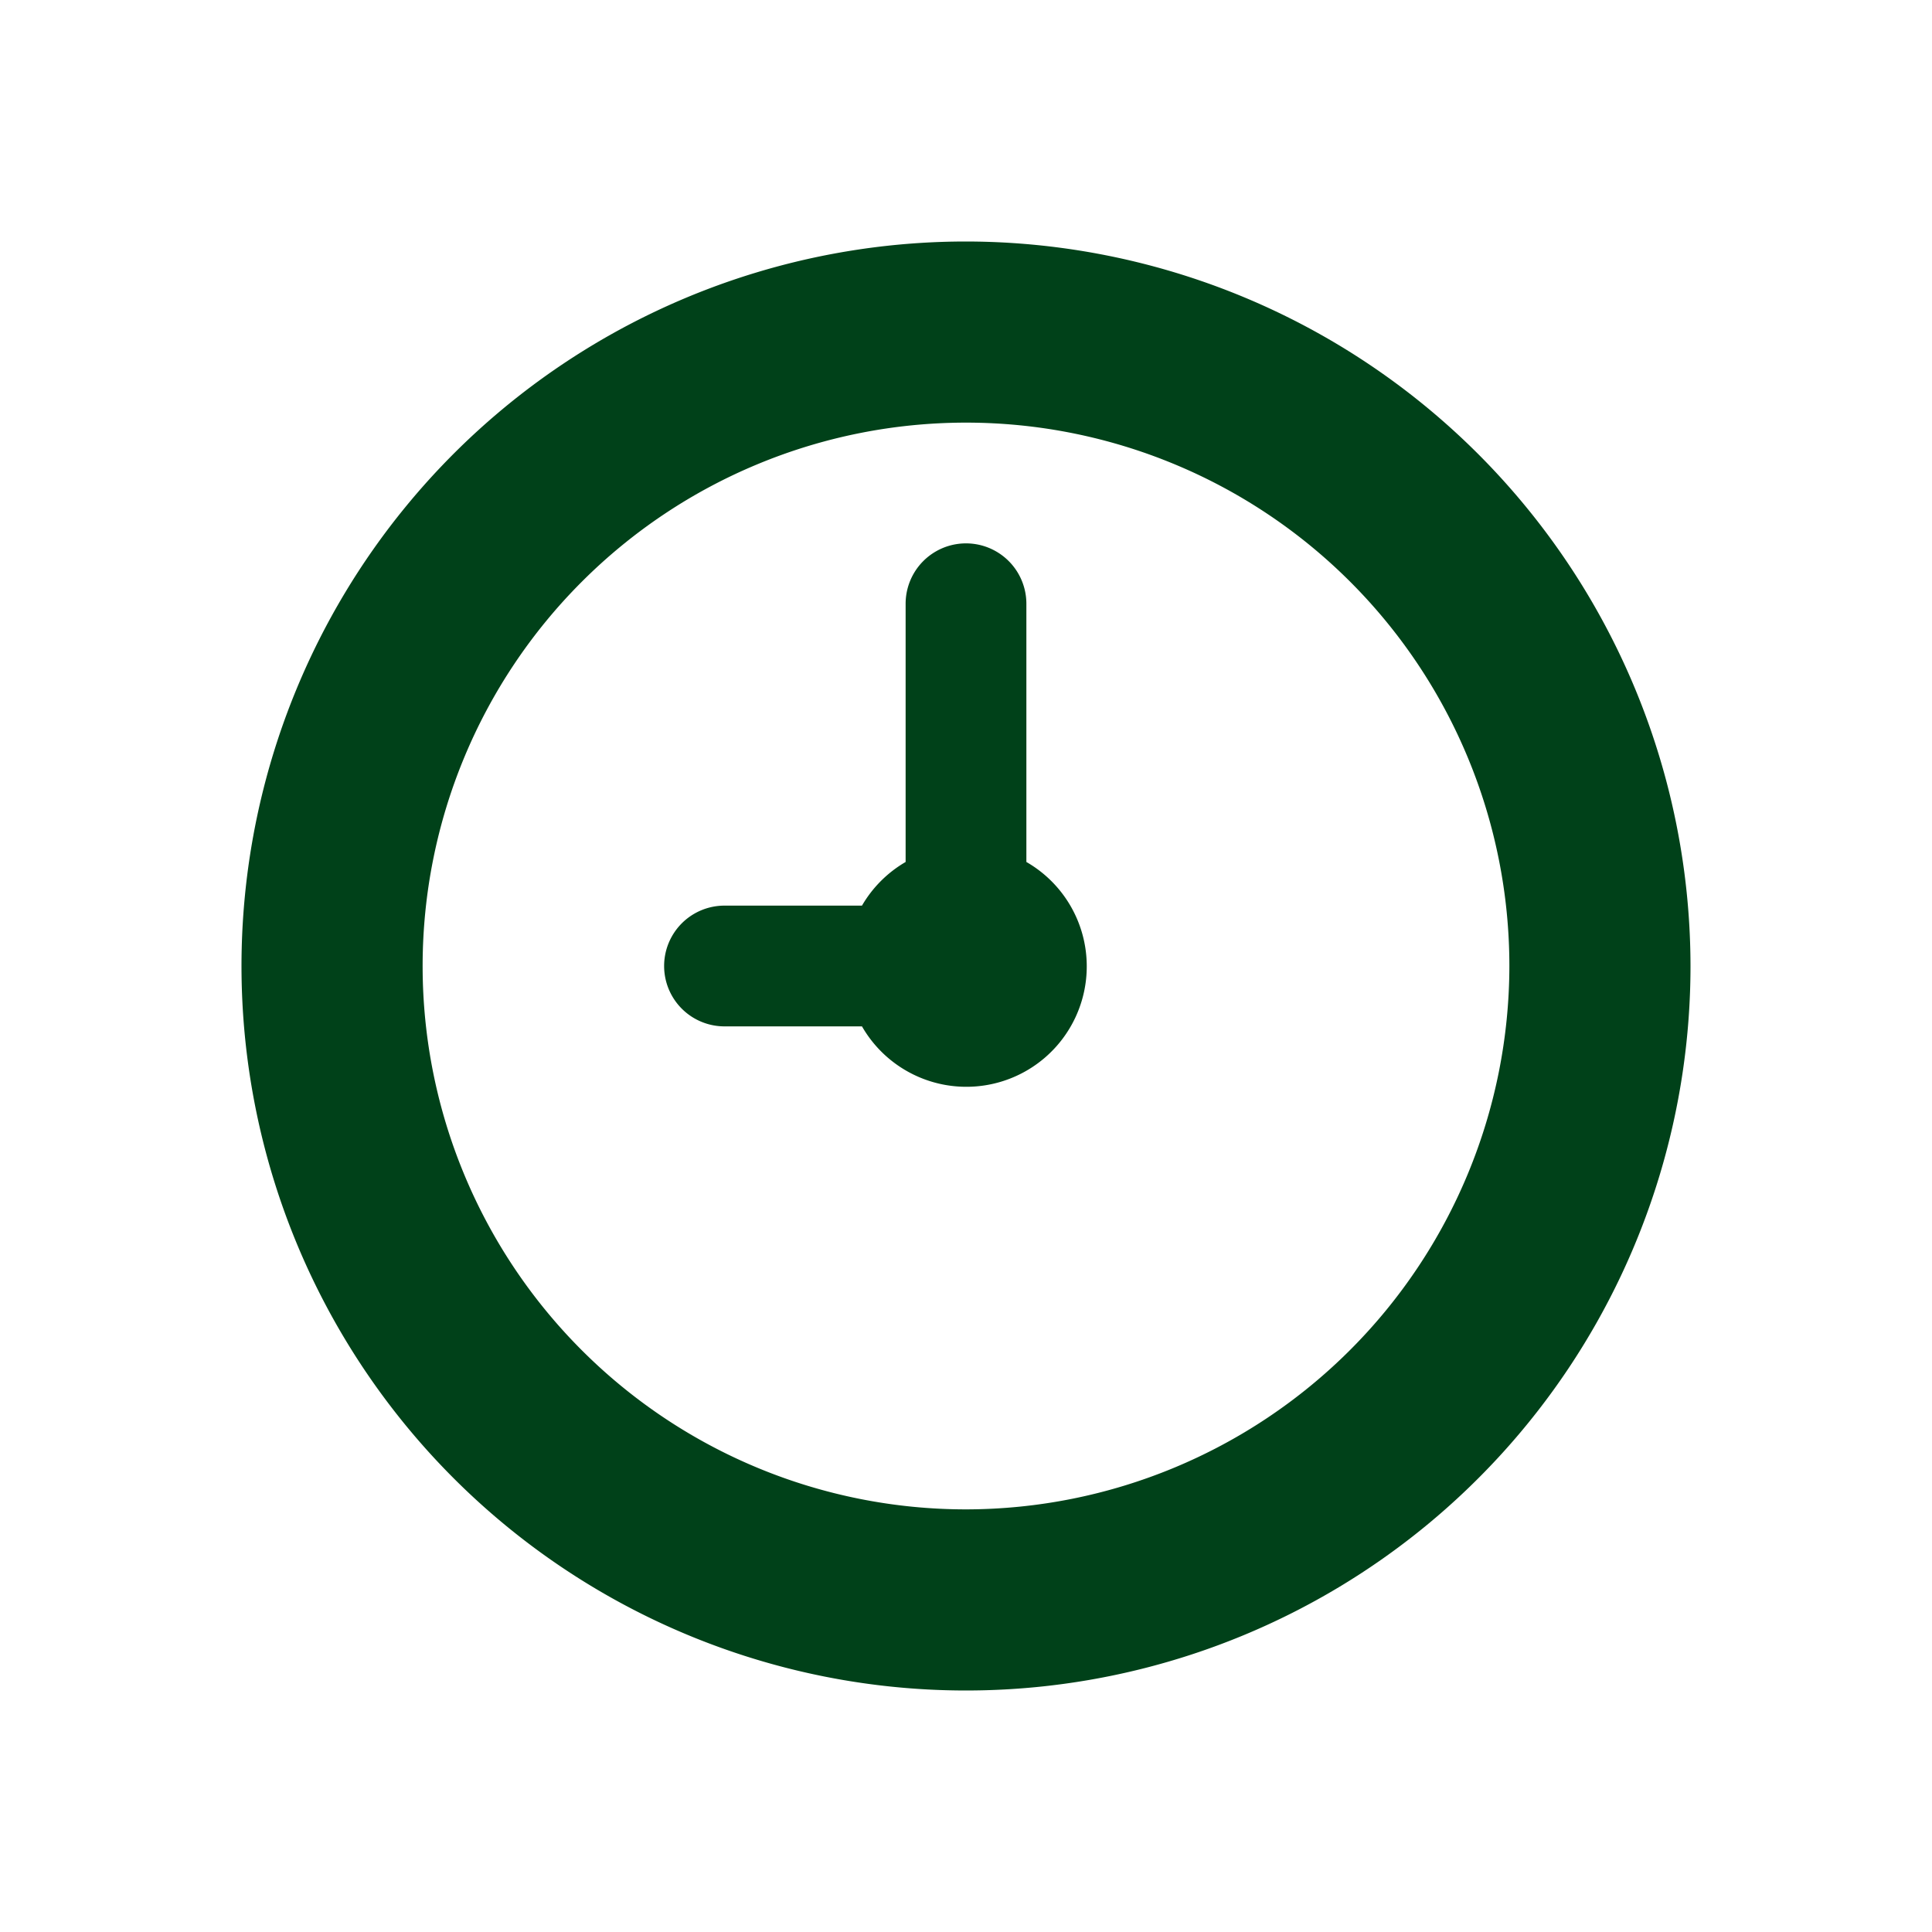
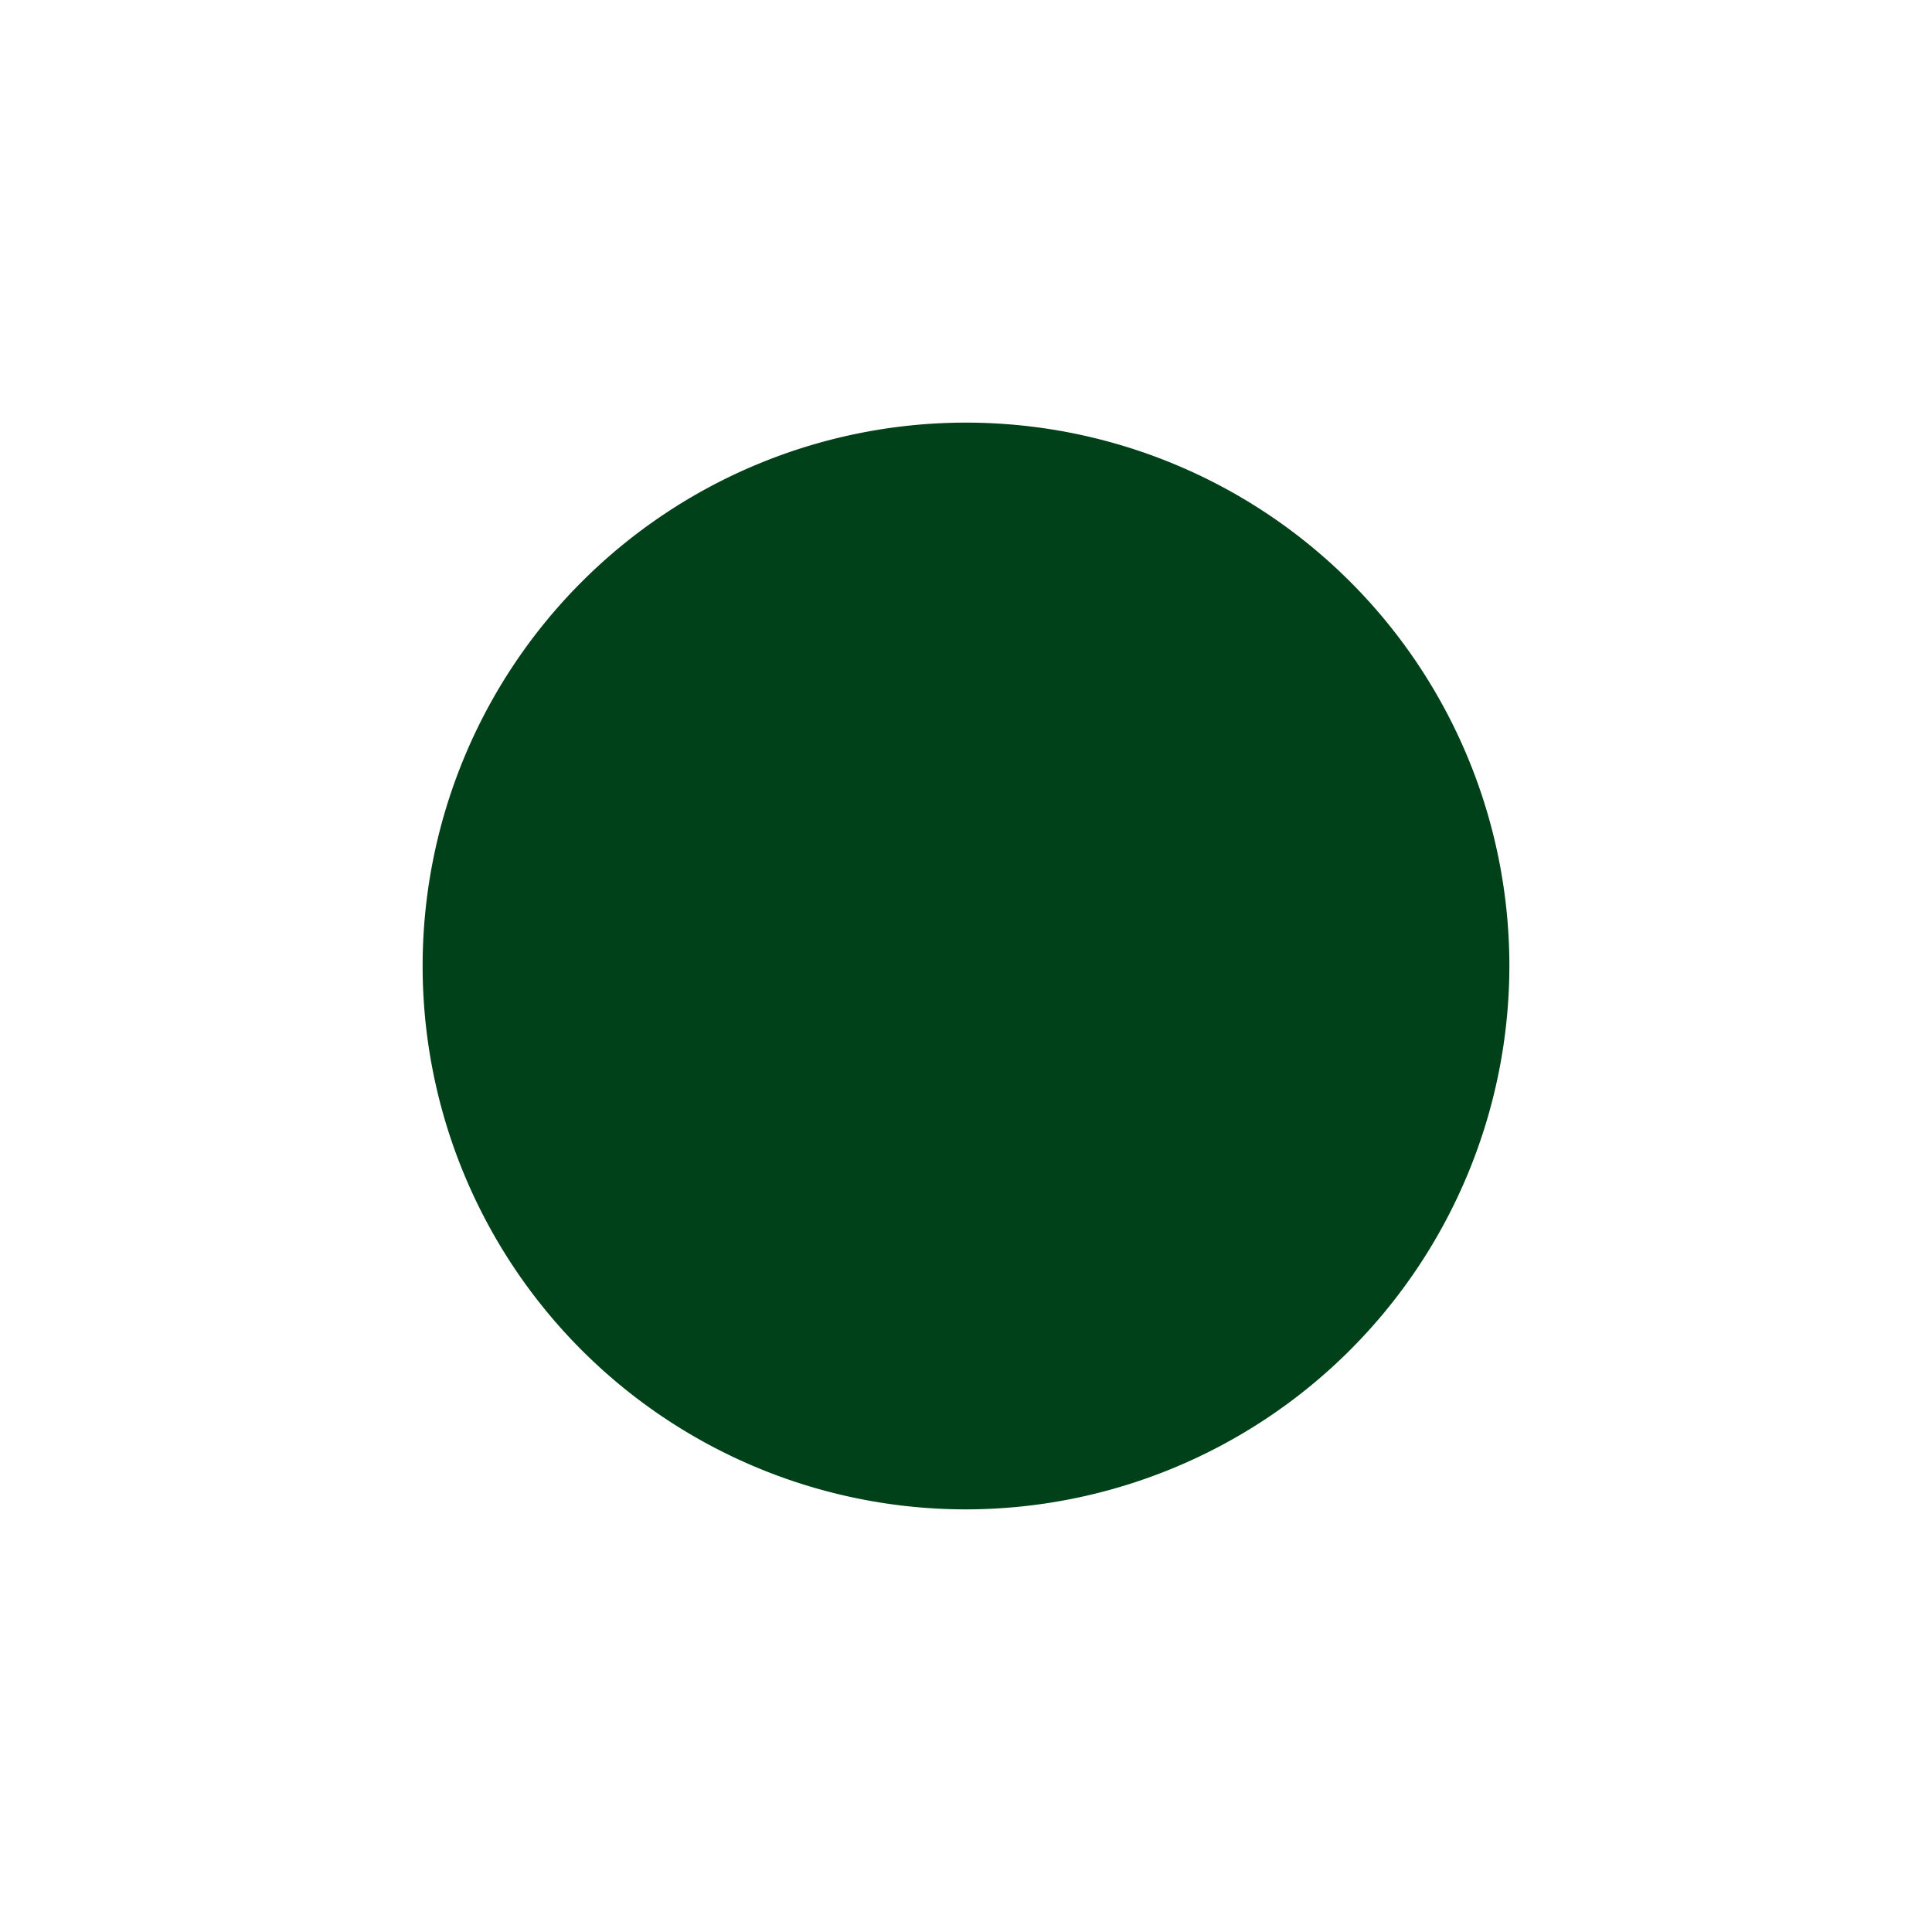
<svg xmlns="http://www.w3.org/2000/svg" fill="#004119" id="glyphicons-basic" viewBox="0 0 32 32">
-   <path id="clock" d="M16,4A12,12,0,1,0,28,16,12.013,12.013,0,0,0,16,4Zm0,21a9,9,0,1,1,9-9A9.01,9.01,0,0,1,16,25Zm2-9a1.994,1.994,0,0,1-3.723,1H12a1,1,0,0,1,0-2h2.277A1.996,1.996,0,0,1,15,14.277V10a1,1,0,0,1,2,0v4.277A1.992,1.992,0,0,1,18,16Z" />
+   <path id="clock" d="M16,4Zm0,21a9,9,0,1,1,9-9A9.01,9.01,0,0,1,16,25Zm2-9a1.994,1.994,0,0,1-3.723,1H12a1,1,0,0,1,0-2h2.277A1.996,1.996,0,0,1,15,14.277V10a1,1,0,0,1,2,0v4.277A1.992,1.992,0,0,1,18,16Z" />
</svg>